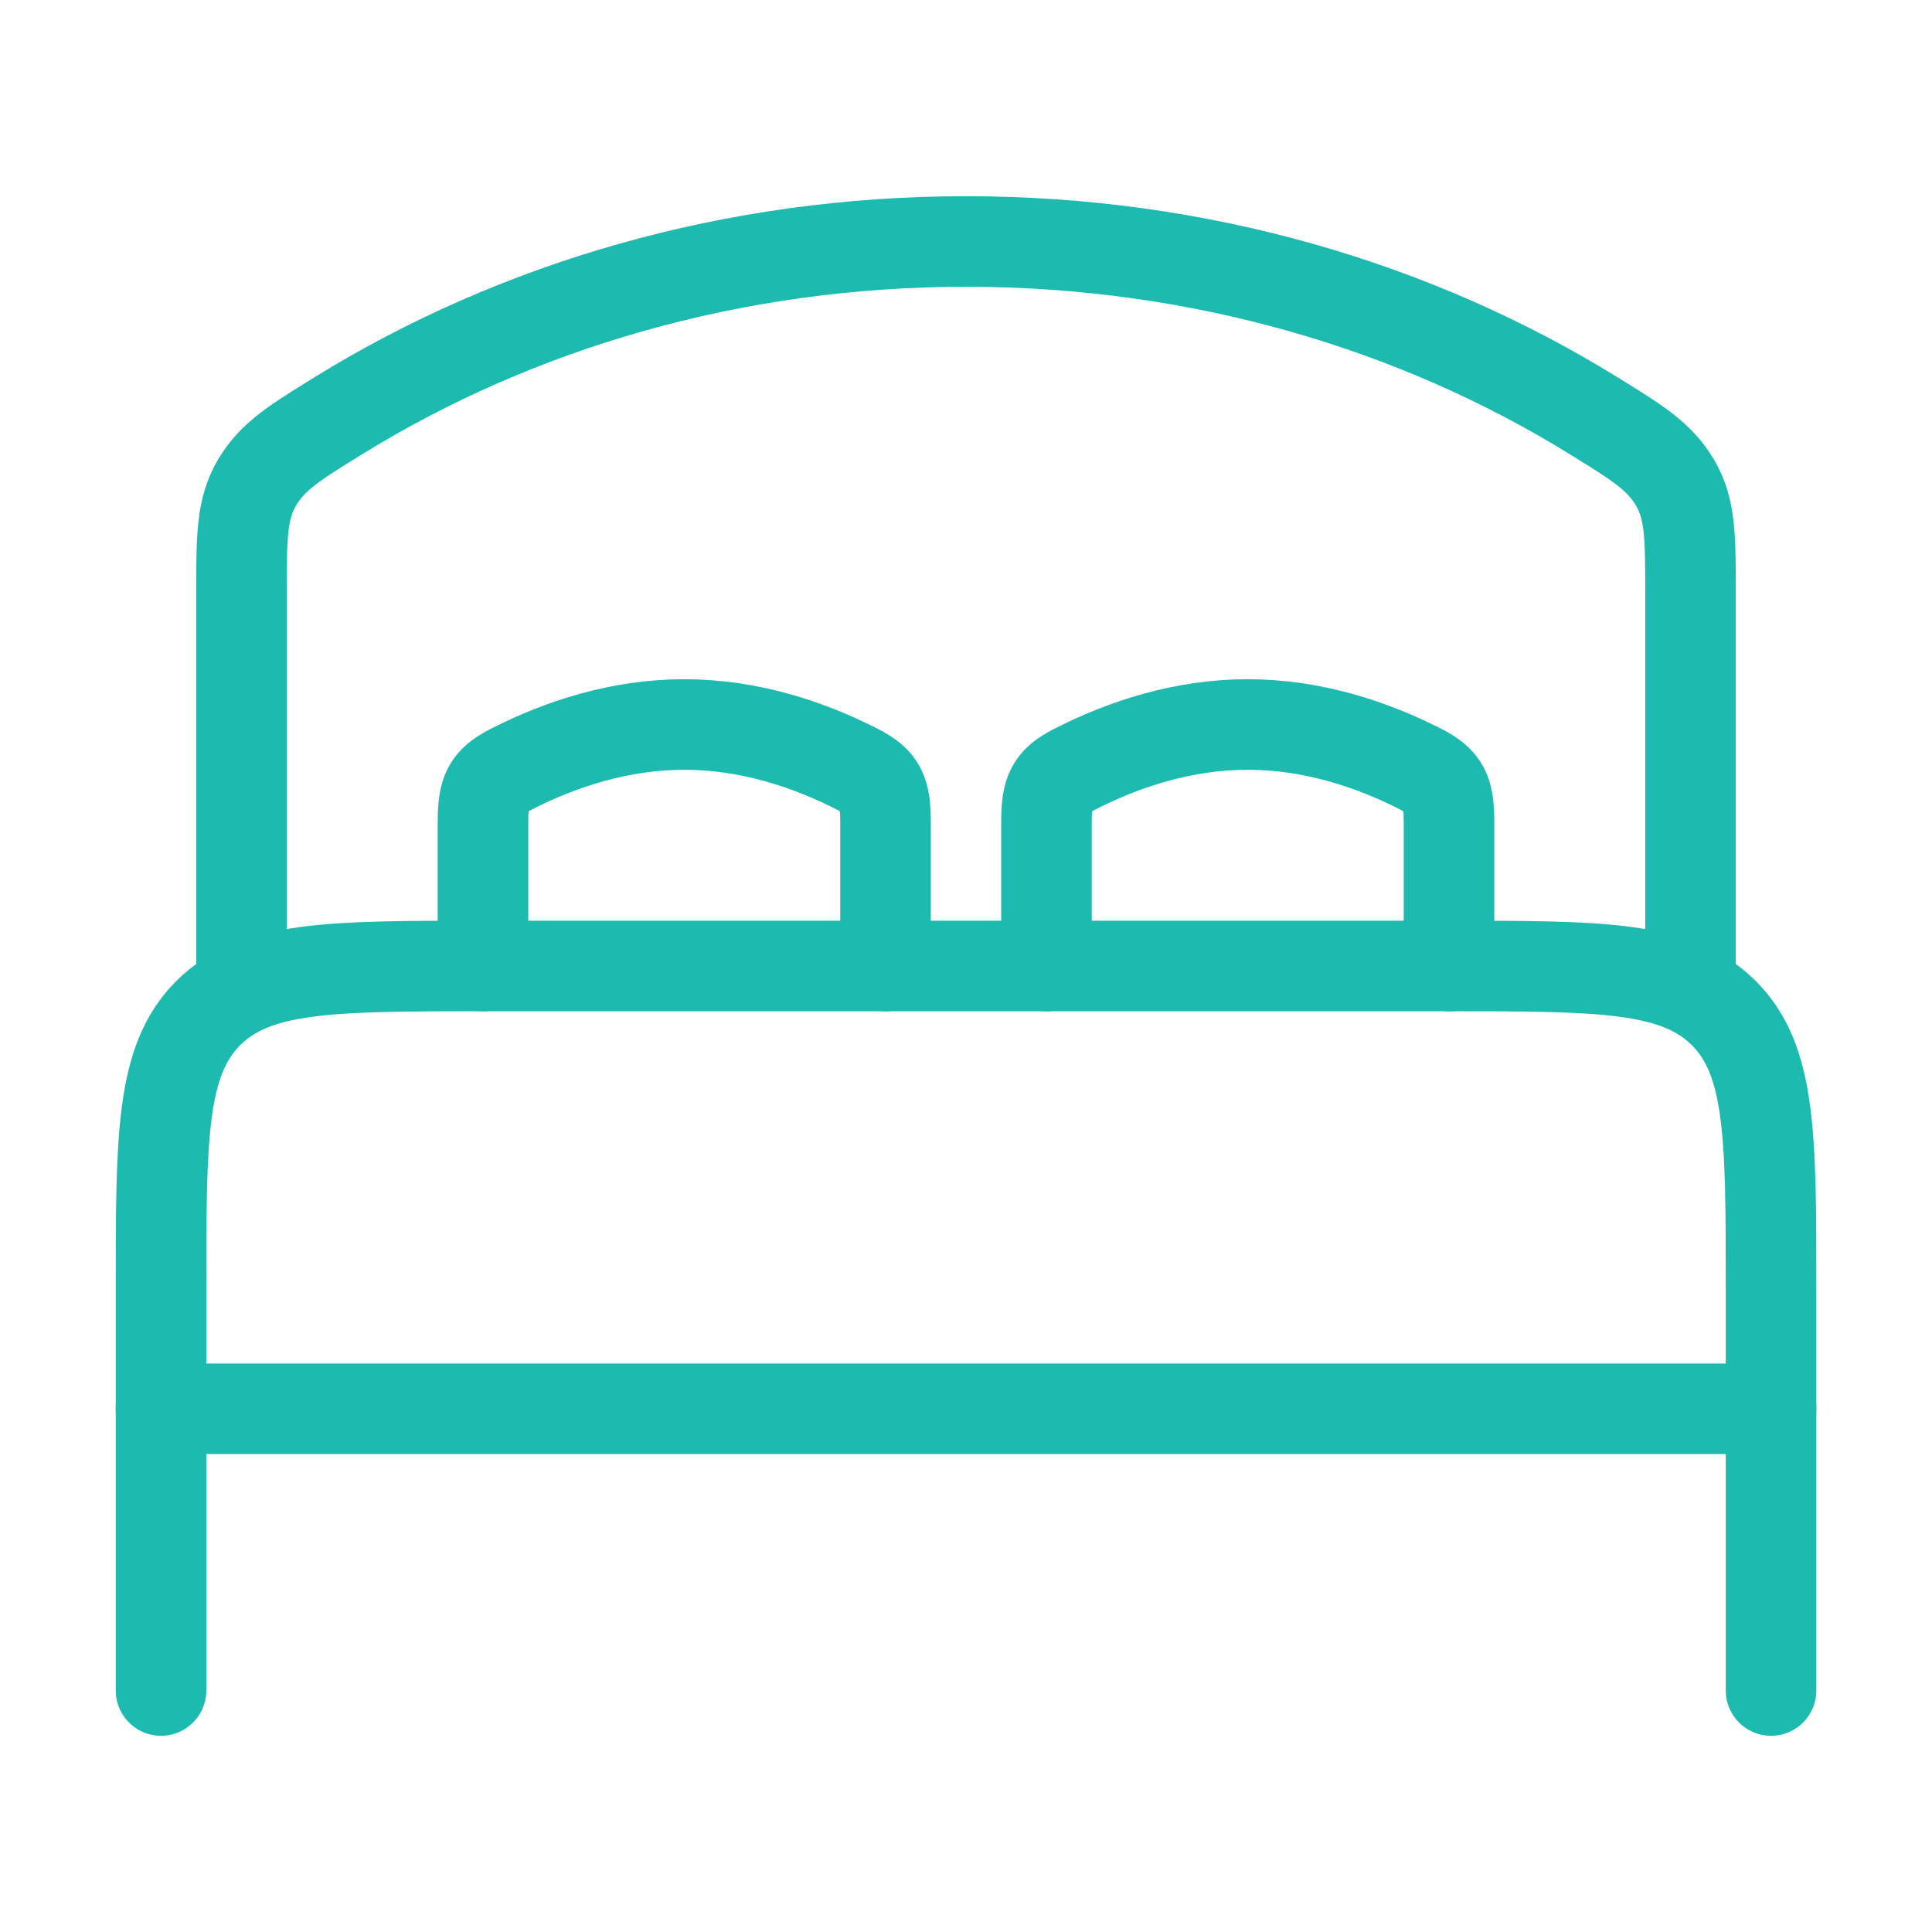
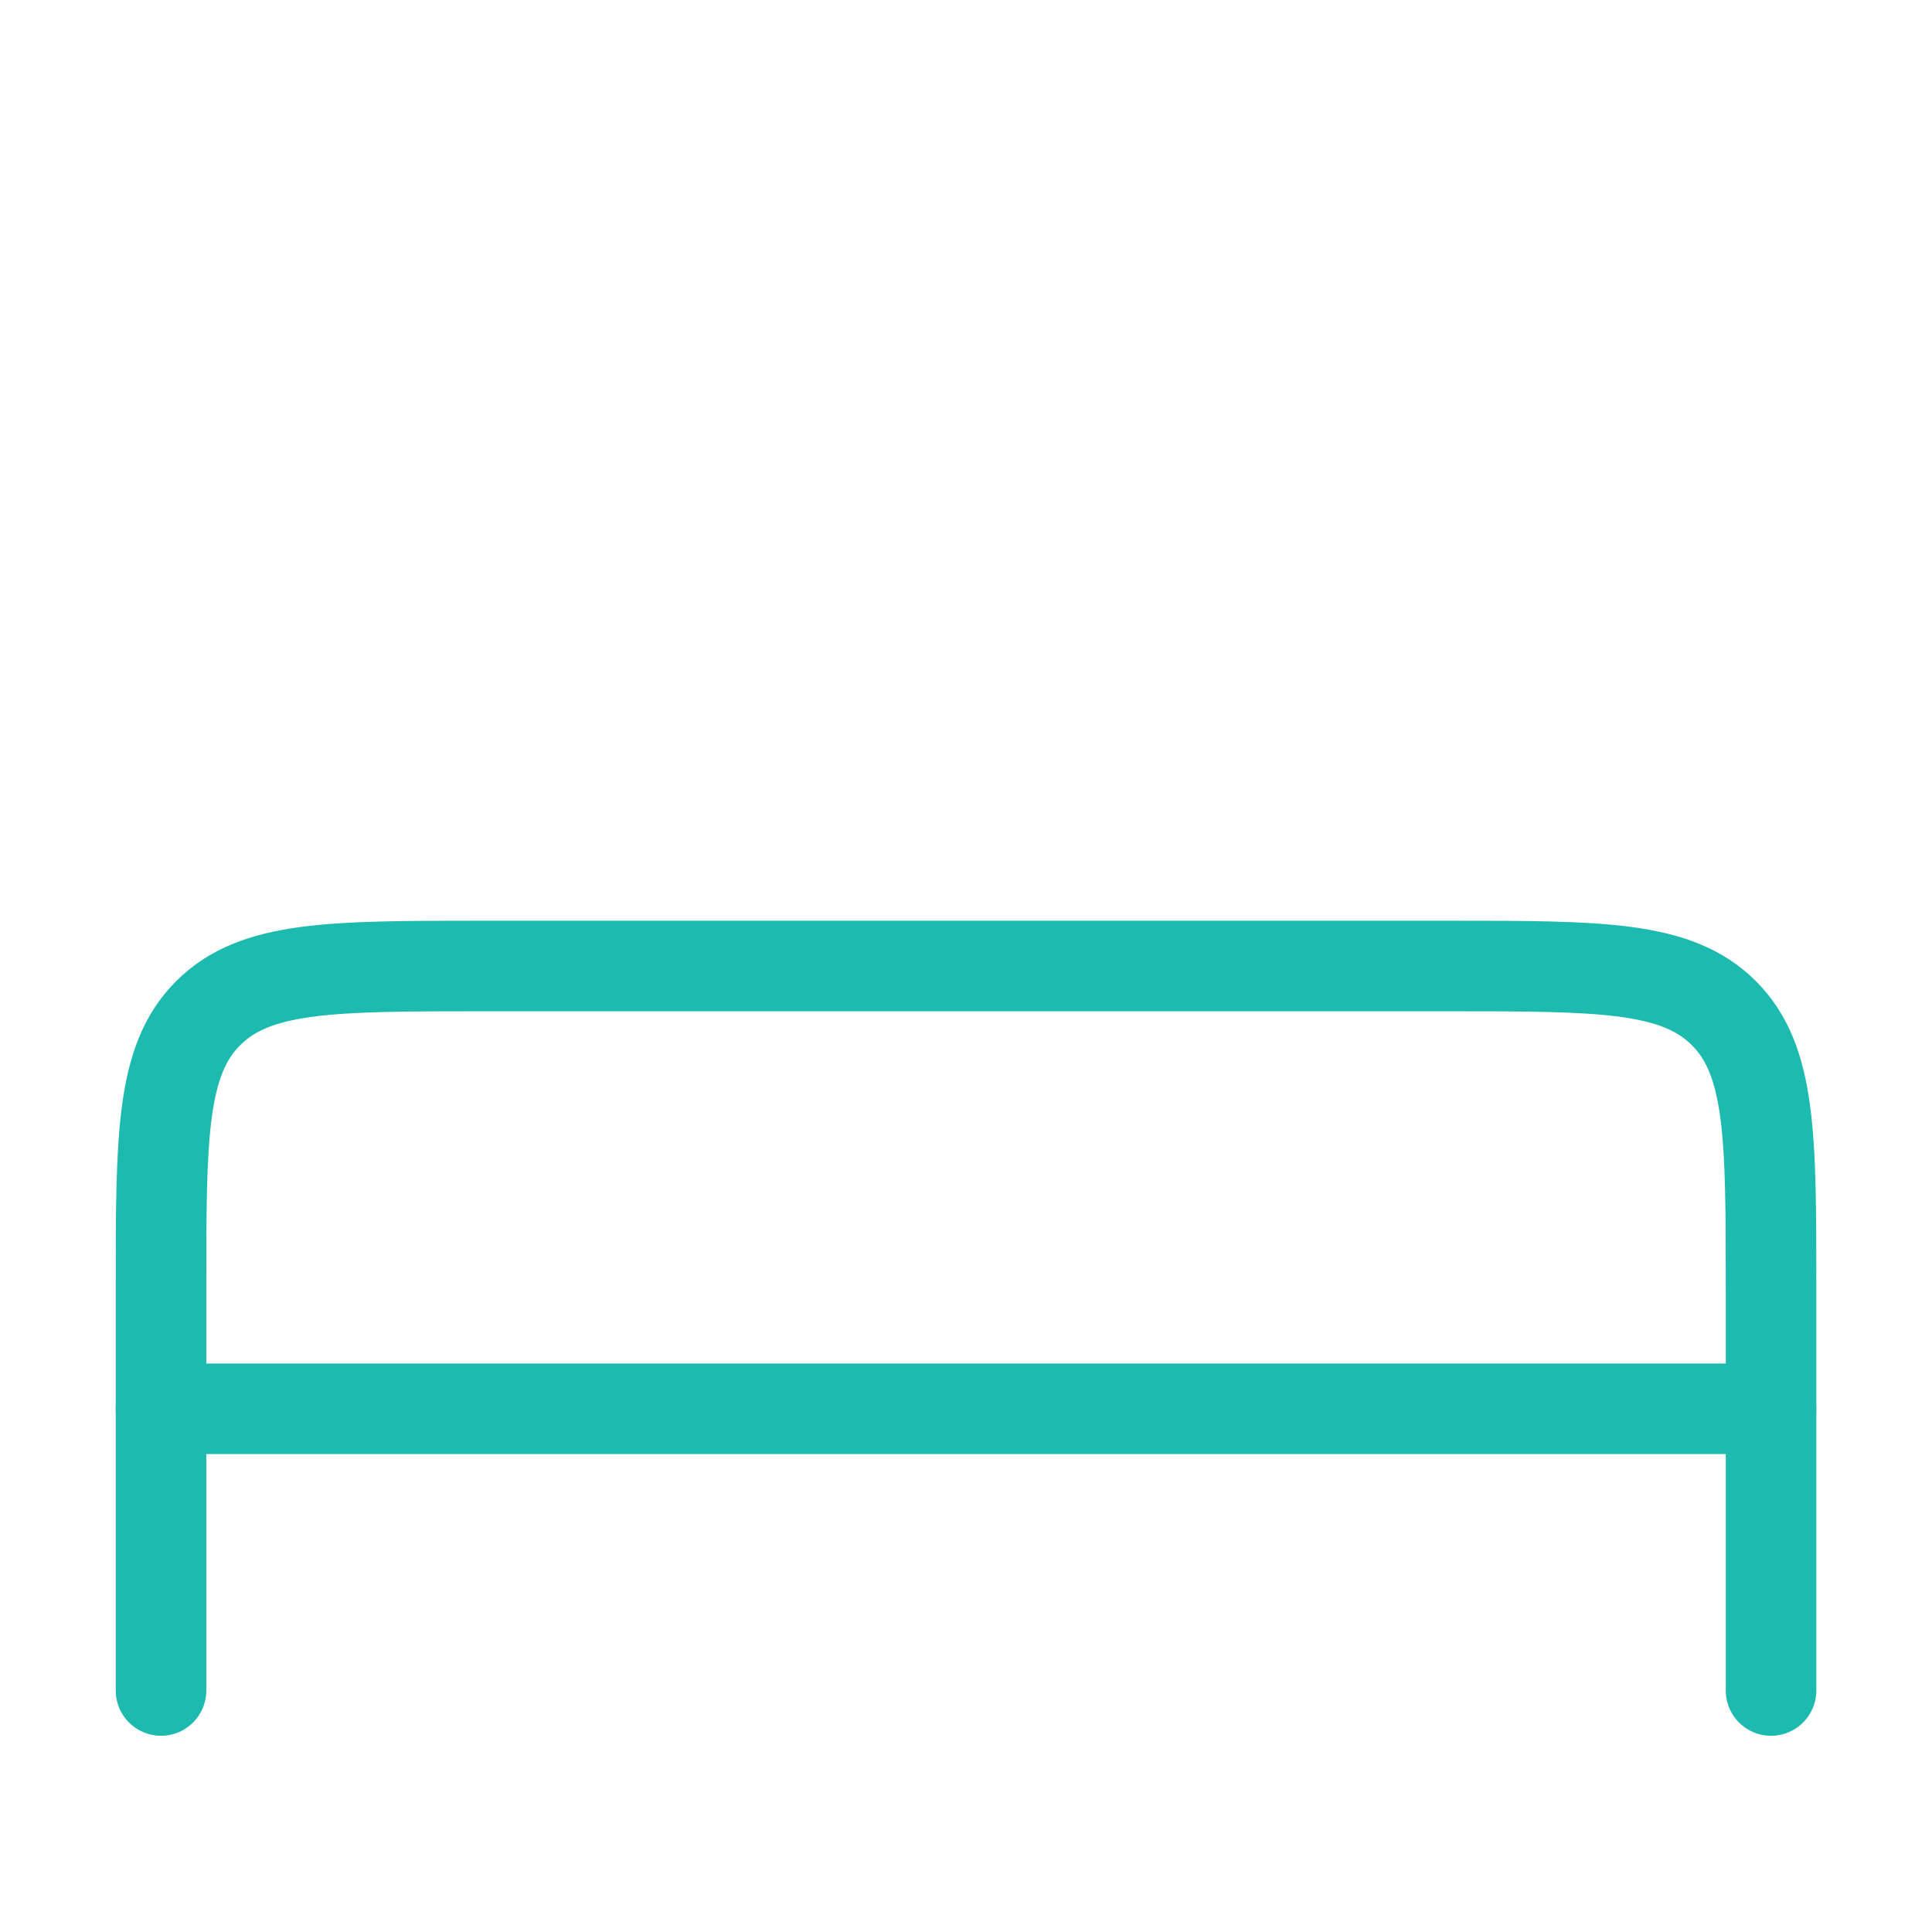
<svg xmlns="http://www.w3.org/2000/svg" width="32" height="32" viewBox="0 0 32 32" fill="none">
  <path d="M29.334 23.334H2.667" stroke="#1DBAAF" stroke-width="1.5" stroke-linecap="round" stroke-linejoin="round" />
  <path d="M29.334 28V21.333C29.334 18.819 29.334 17.562 28.553 16.781C27.771 16 26.515 16 24 16H8C5.486 16 4.229 16 3.448 16.781C2.667 17.562 2.667 18.819 2.667 21.333V28" stroke="#1DBAAF" stroke-width="1.5" stroke-linecap="round" stroke-linejoin="round" />
-   <path d="M14.667 16V13.618C14.667 13.11 14.59 12.941 14.2 12.741C13.386 12.324 12.398 12 11.333 12C10.268 12 9.281 12.324 8.467 12.741C8.076 12.941 8 13.11 8 13.618V16" stroke="#1DBAAF" stroke-width="1.5" stroke-linecap="round" />
-   <path d="M24 16V13.618C24 13.11 23.923 12.941 23.533 12.741C22.719 12.324 21.731 12 20.666 12C19.601 12 18.614 12.324 17.8 12.741C17.409 12.941 17.333 13.11 17.333 13.618V16" stroke="#1DBAAF" stroke-width="1.5" stroke-linecap="round" />
-   <path d="M28 16V9.814C28 8.892 28 8.431 27.744 7.995C27.488 7.56 27.123 7.335 26.392 6.884C23.449 5.066 19.866 4 16 4C12.134 4 8.551 5.066 5.607 6.884C4.877 7.335 4.512 7.56 4.256 7.995C4 8.431 4 8.892 4 9.814V16" stroke="#1DBAAF" stroke-width="1.5" stroke-linecap="round" />
</svg>